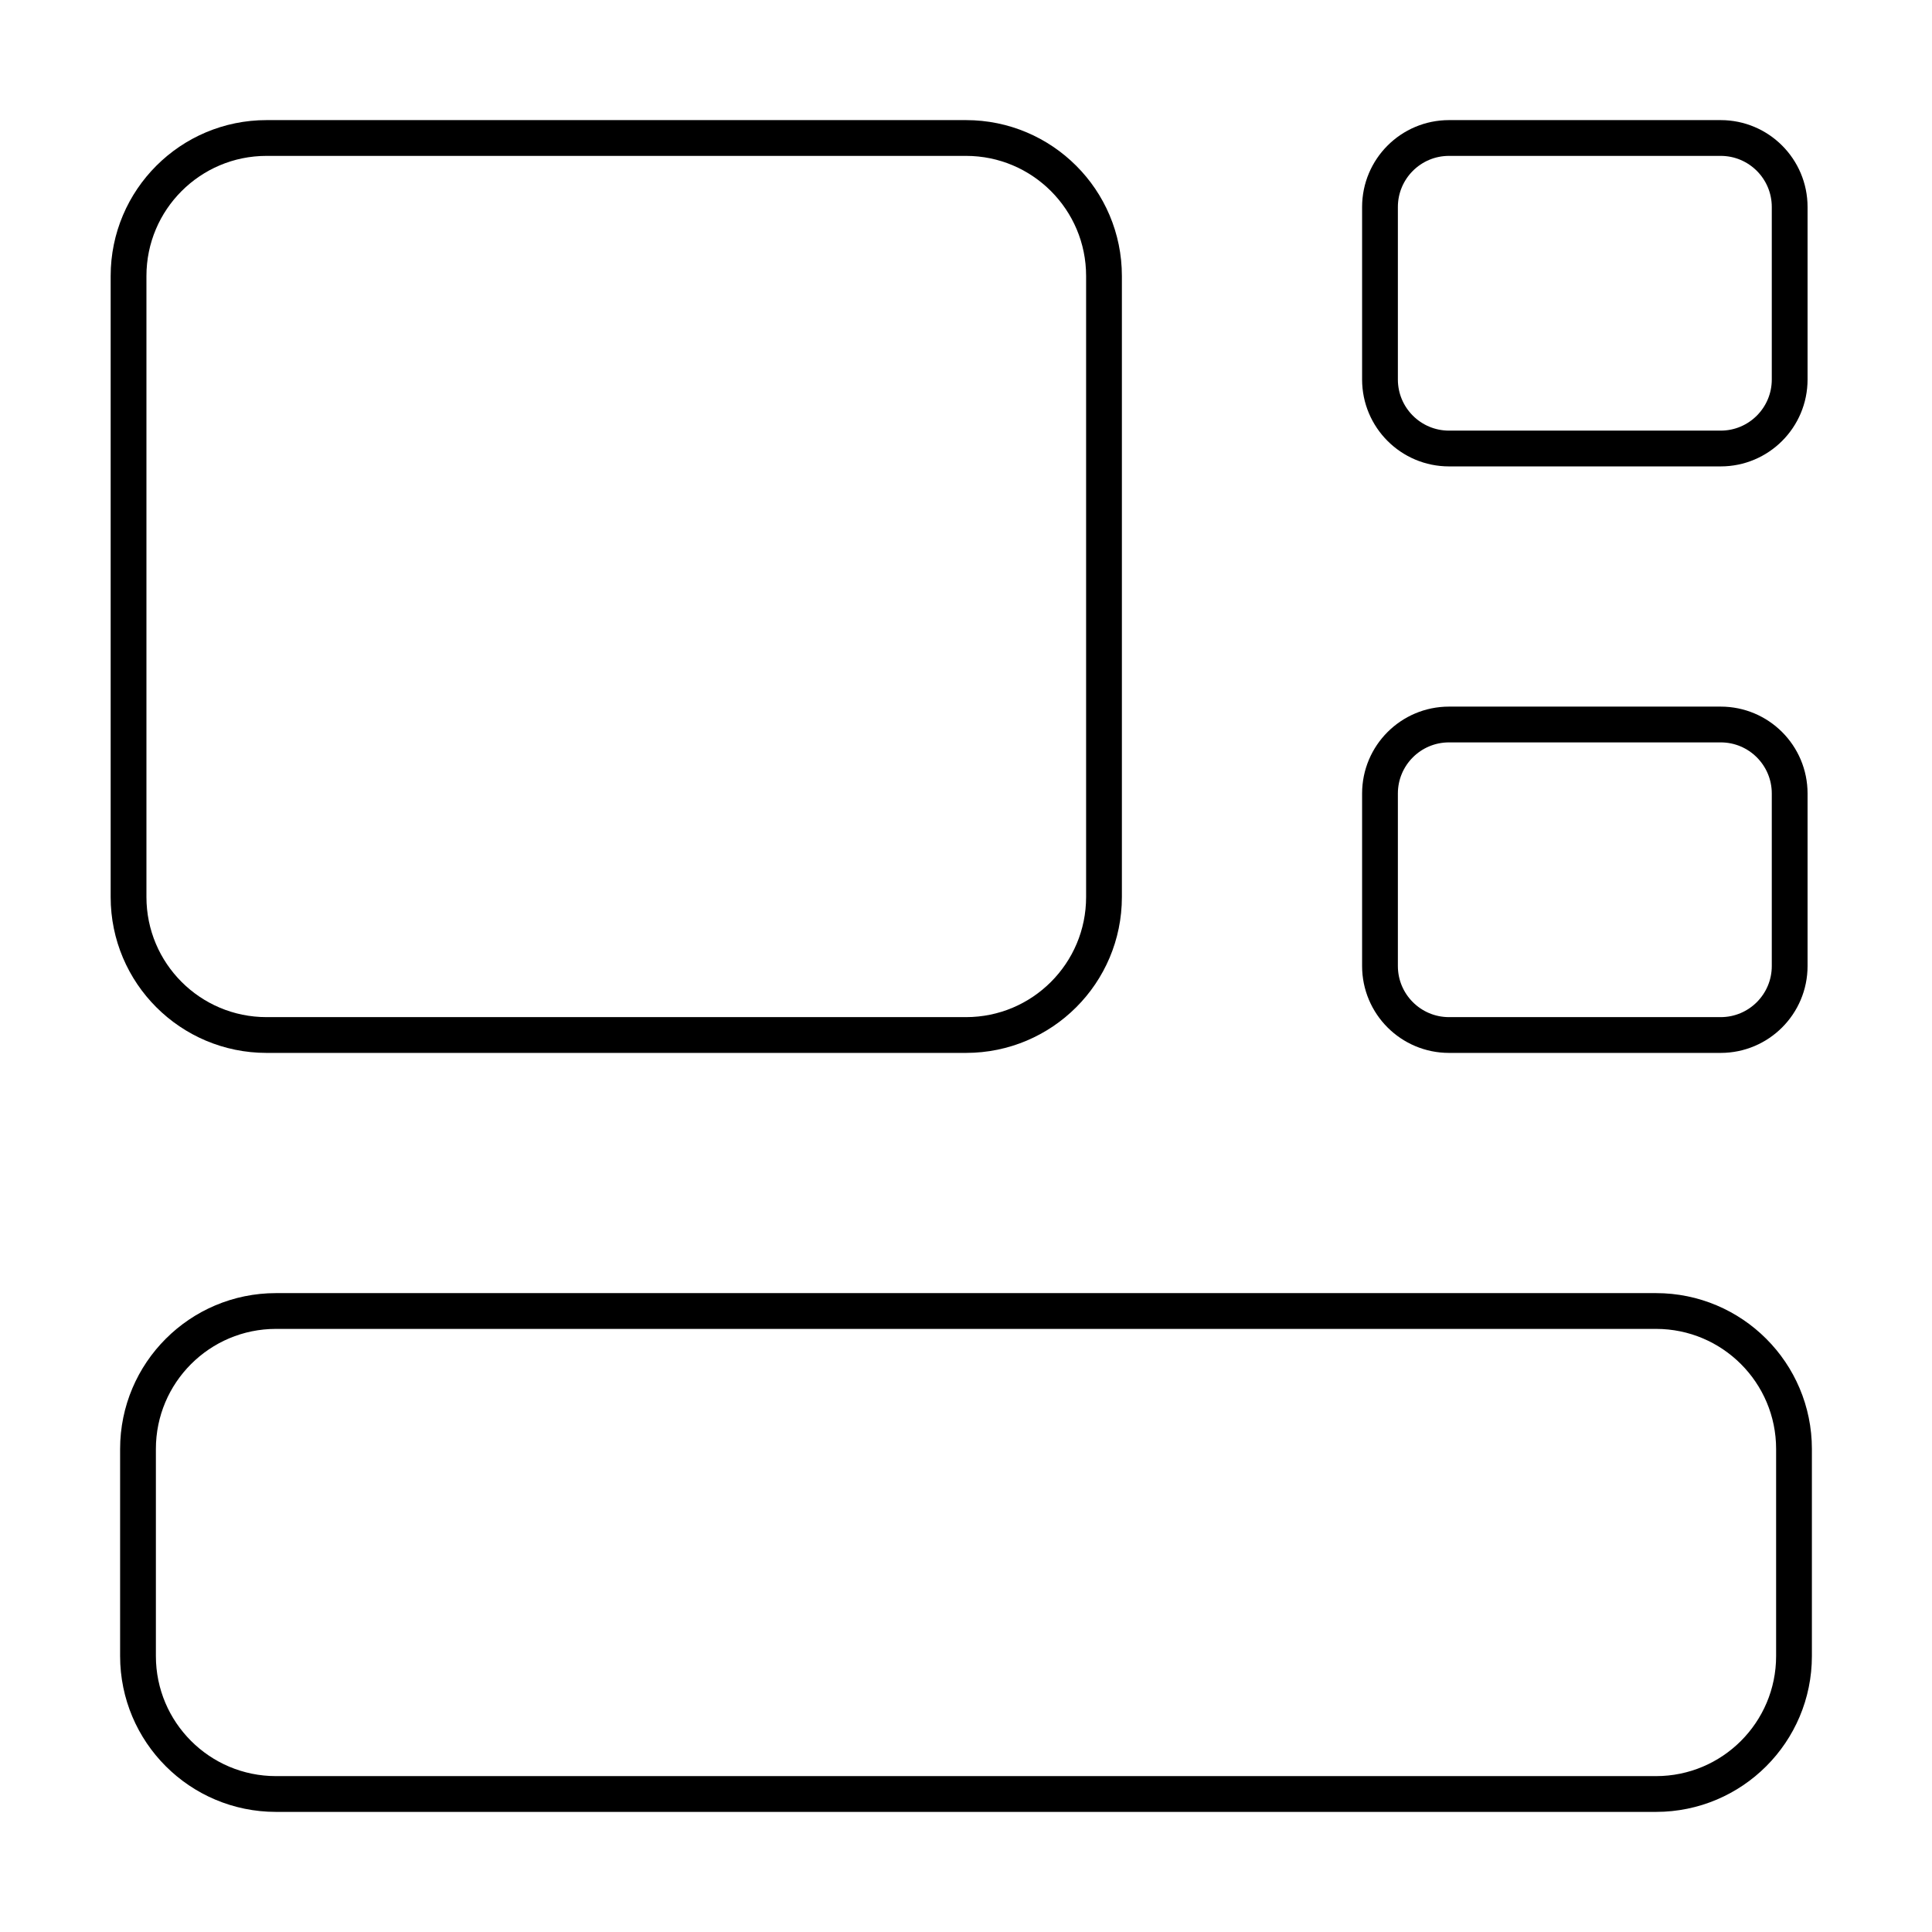
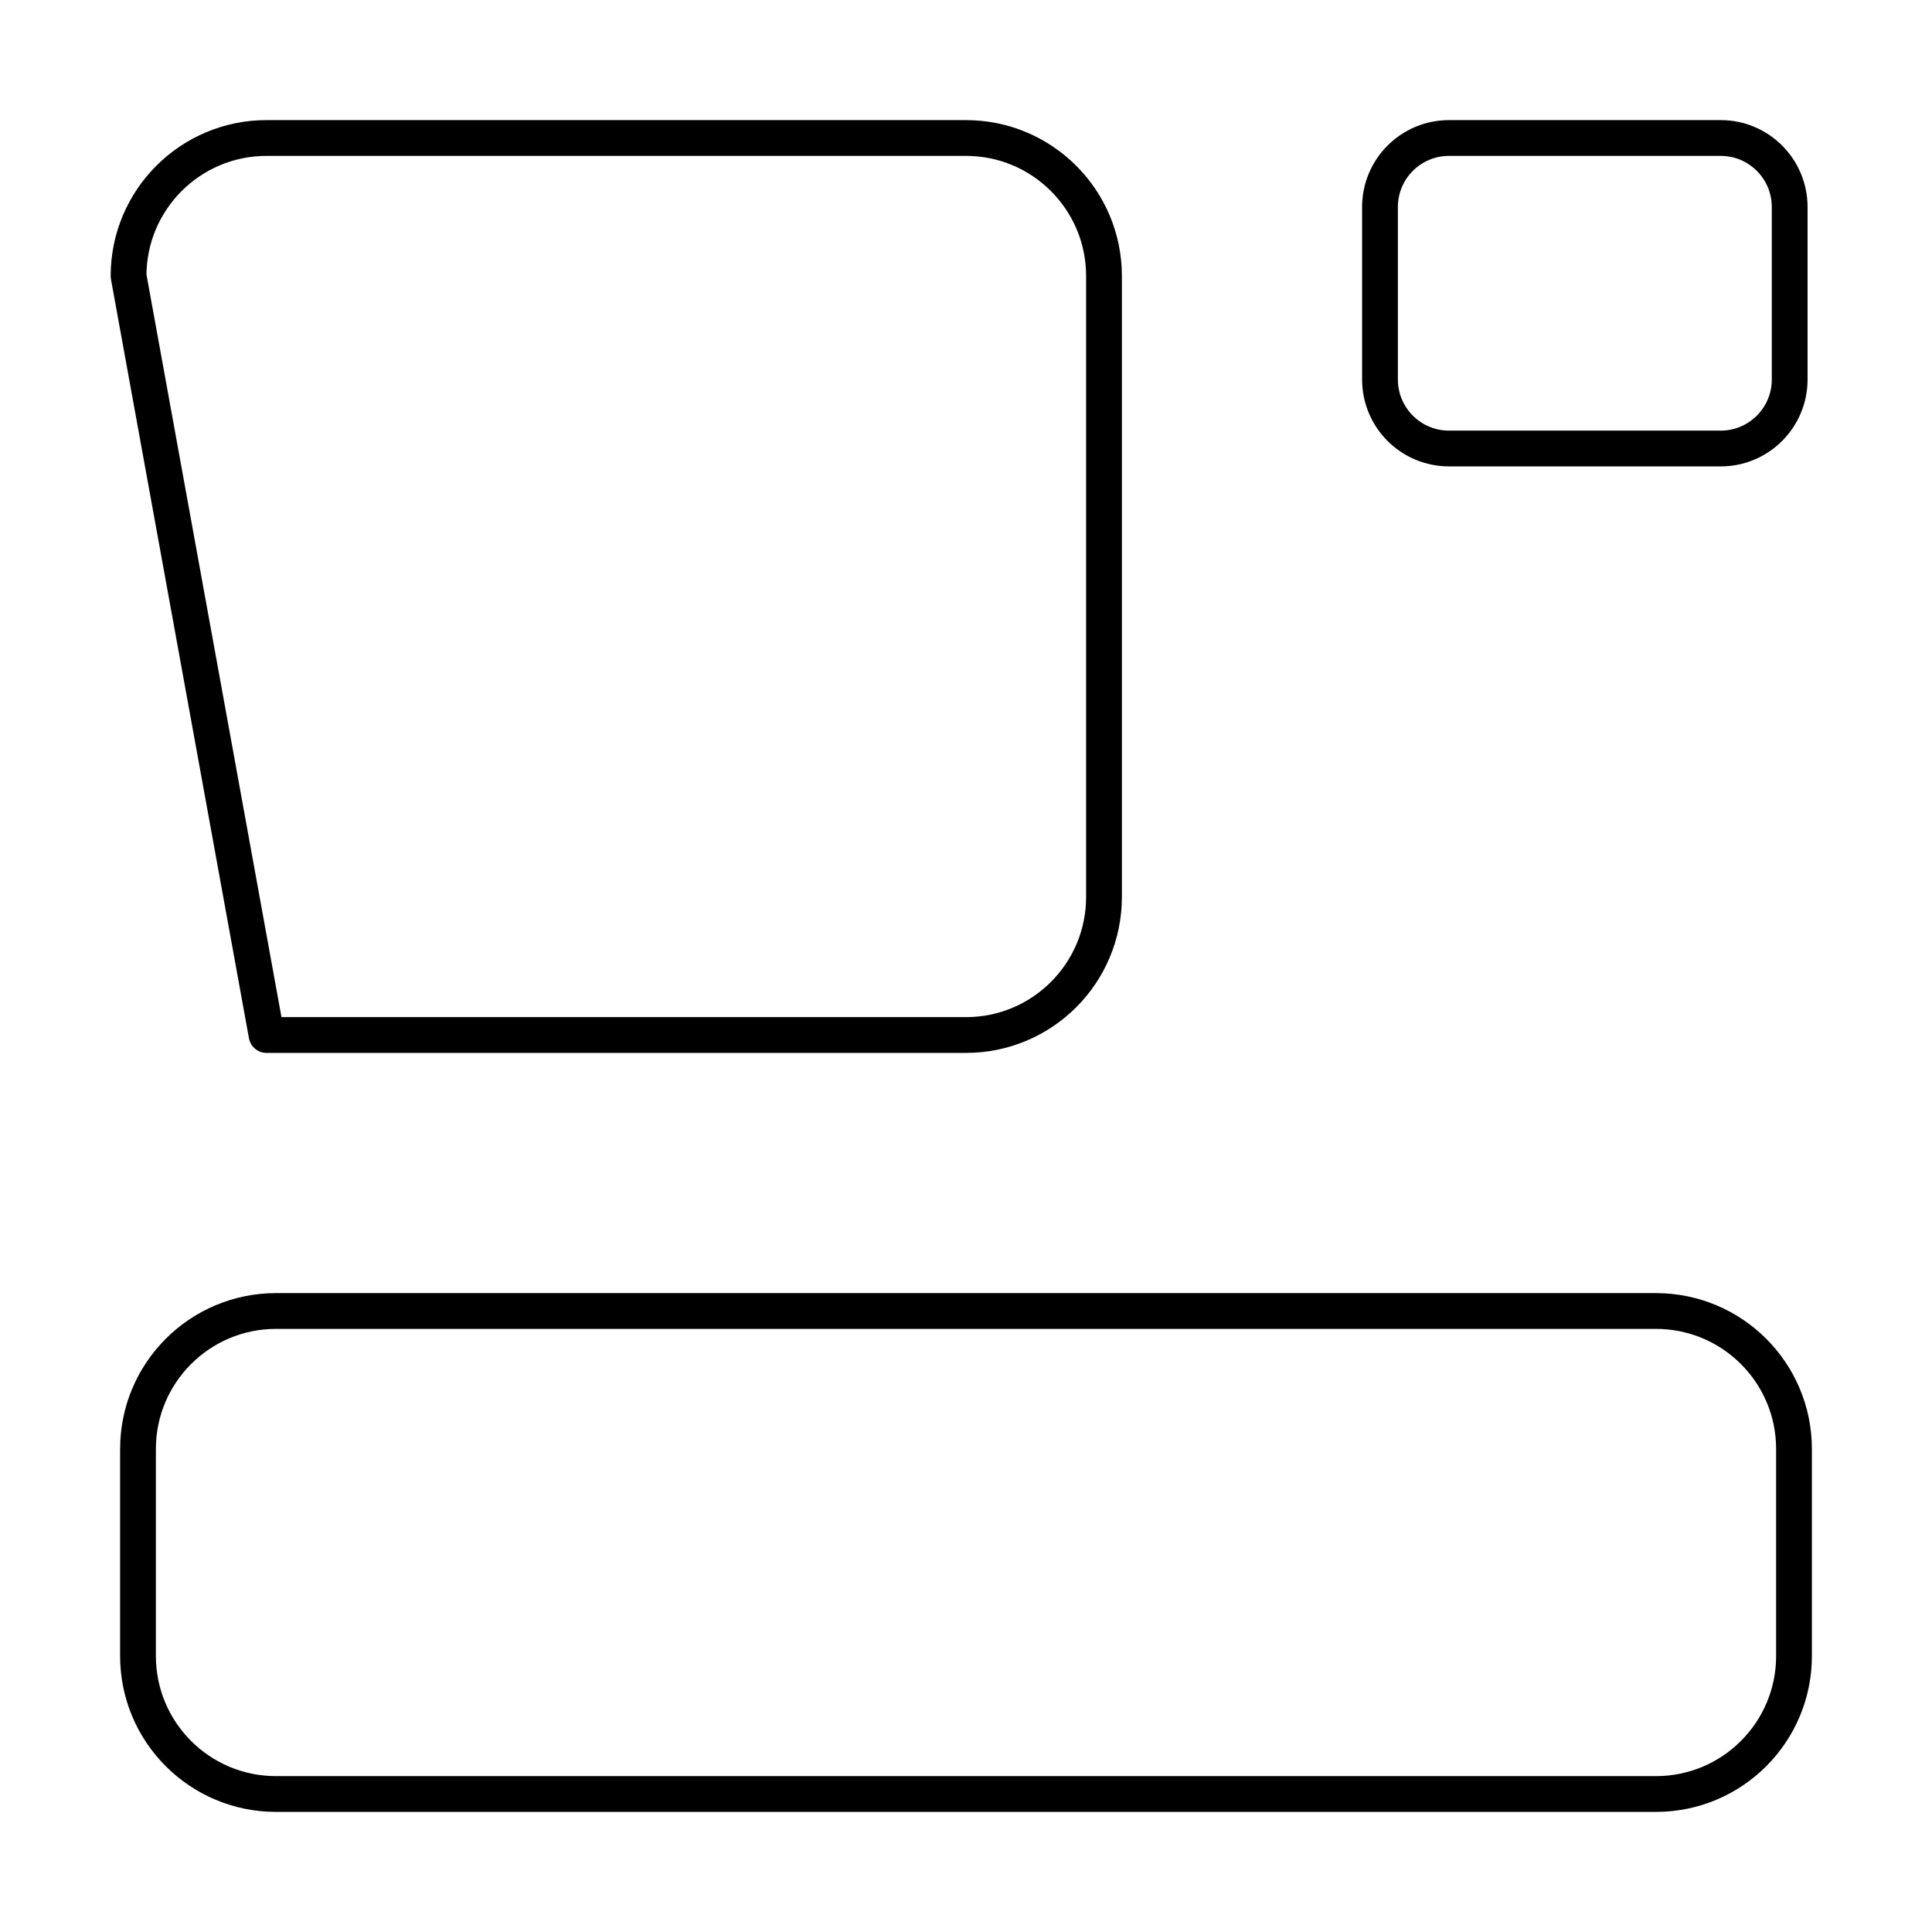
<svg xmlns="http://www.w3.org/2000/svg" width="54" height="54" viewBox="0 0 54 54" fill="none">
  <path d="M46.286 36.643C48.416 36.643 50.143 38.37 50.143 40.5V46.286C50.143 48.416 48.416 50.143 46.286 50.143H7.714C5.584 50.143 3.857 48.416 3.857 46.286V40.5C3.857 38.37 5.584 36.643 7.714 36.643H46.286Z" stroke="black" stroke-linecap="round" stroke-linejoin="round" />
-   <path d="M27 3.857C29.13 3.857 30.857 5.584 30.857 7.714V25.072C30.857 27.202 29.13 28.929 27 28.929H7.45C5.32 28.929 3.593 27.202 3.593 25.072L3.593 7.714C3.593 5.584 5.32 3.857 7.45 3.857H27Z" stroke="black" stroke-linecap="round" stroke-linejoin="round" />
+   <path d="M27 3.857C29.13 3.857 30.857 5.584 30.857 7.714V25.072C30.857 27.202 29.13 28.929 27 28.929H7.45L3.593 7.714C3.593 5.584 5.32 3.857 7.45 3.857H27Z" stroke="black" stroke-linecap="round" stroke-linejoin="round" />
  <path d="M48.094 3.857C49.159 3.857 50.022 4.721 50.022 5.786V10.607C50.022 11.672 49.159 12.536 48.094 12.536H40.5C39.435 12.536 38.571 11.672 38.571 10.607V5.786C38.571 4.721 39.435 3.857 40.5 3.857H48.094Z" stroke="black" stroke-linecap="round" stroke-linejoin="round" />
-   <path d="M48.094 20.25C49.159 20.25 50.022 21.113 50.022 22.179V27C50.022 28.065 49.159 28.929 48.094 28.929H40.5C39.435 28.929 38.571 28.065 38.571 27V22.179C38.571 21.113 39.435 20.25 40.5 20.25H48.094Z" stroke="black" stroke-linecap="round" stroke-linejoin="round" />
</svg>